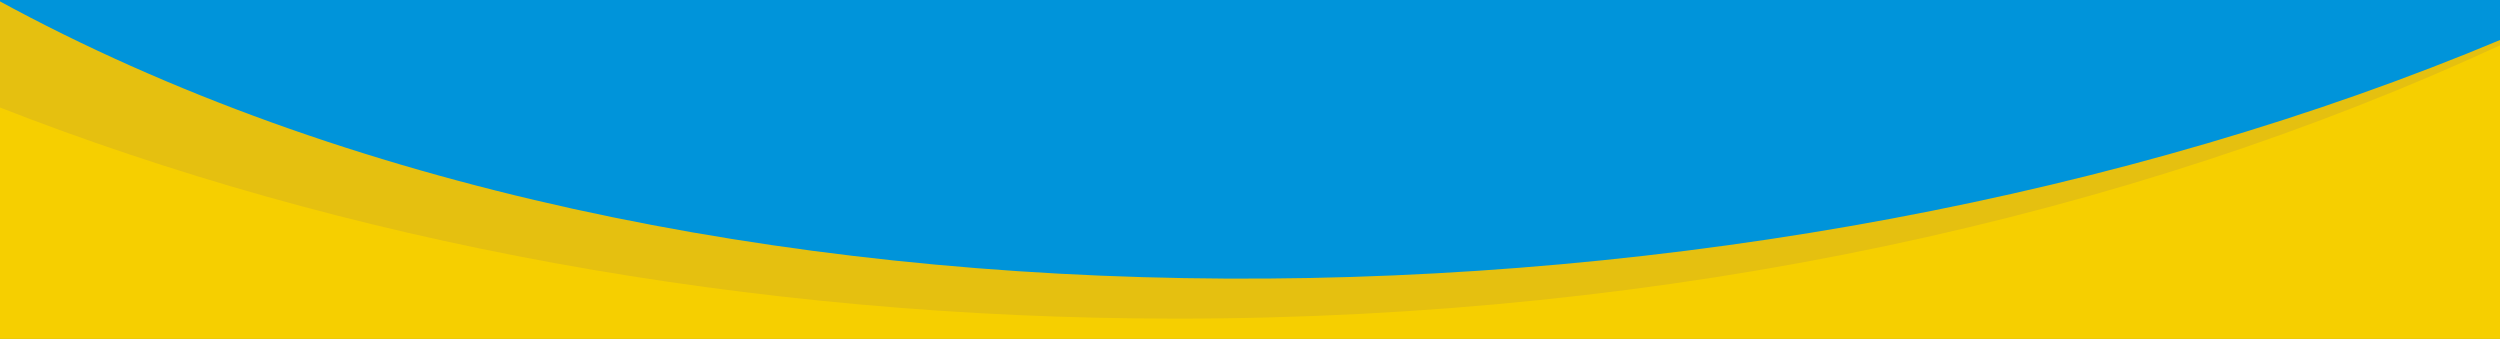
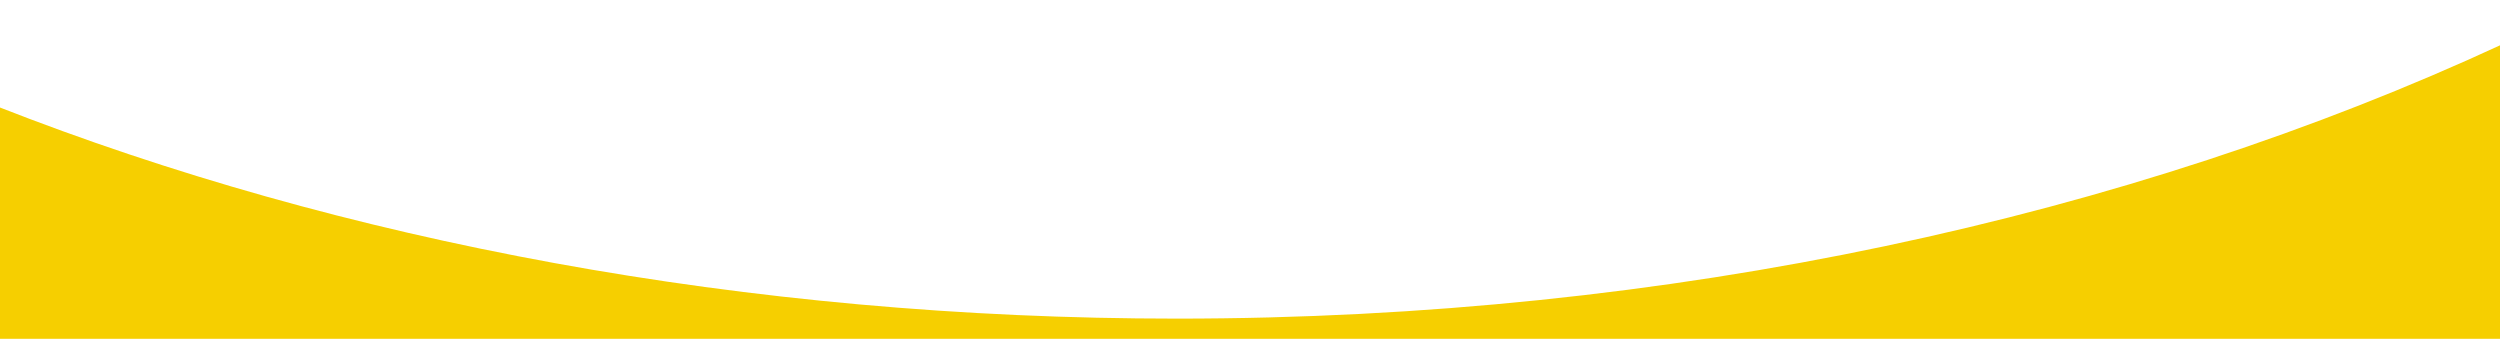
<svg xmlns="http://www.w3.org/2000/svg" version="1.1" id="Warstwa_1" x="0px" y="0px" viewBox="0 0 1920 260.2" style="enable-background:new 0 0 1920 260.2;" xml:space="preserve">
  <style type="text/css">
	.st0{fill:#0094DA;}
	.st1{fill:#E5C010;}
	.st2{fill:#F6CF00;}
</style>
-   <rect x="-2" class="st0" width="1924" height="262.3" />
  <g>
-     <path class="st1" d="M1922,29.9v232.4H-2V0C526,288.4,1345,272.2,1922,29.9z" />
    <path class="st2" d="M1922,33.9v228.4H-2V81.8c263.7,103.4,575,162.9,905.8,162.9C1282.8,244.7,1635.6,166.6,1922,33.9z" />
  </g>
</svg>